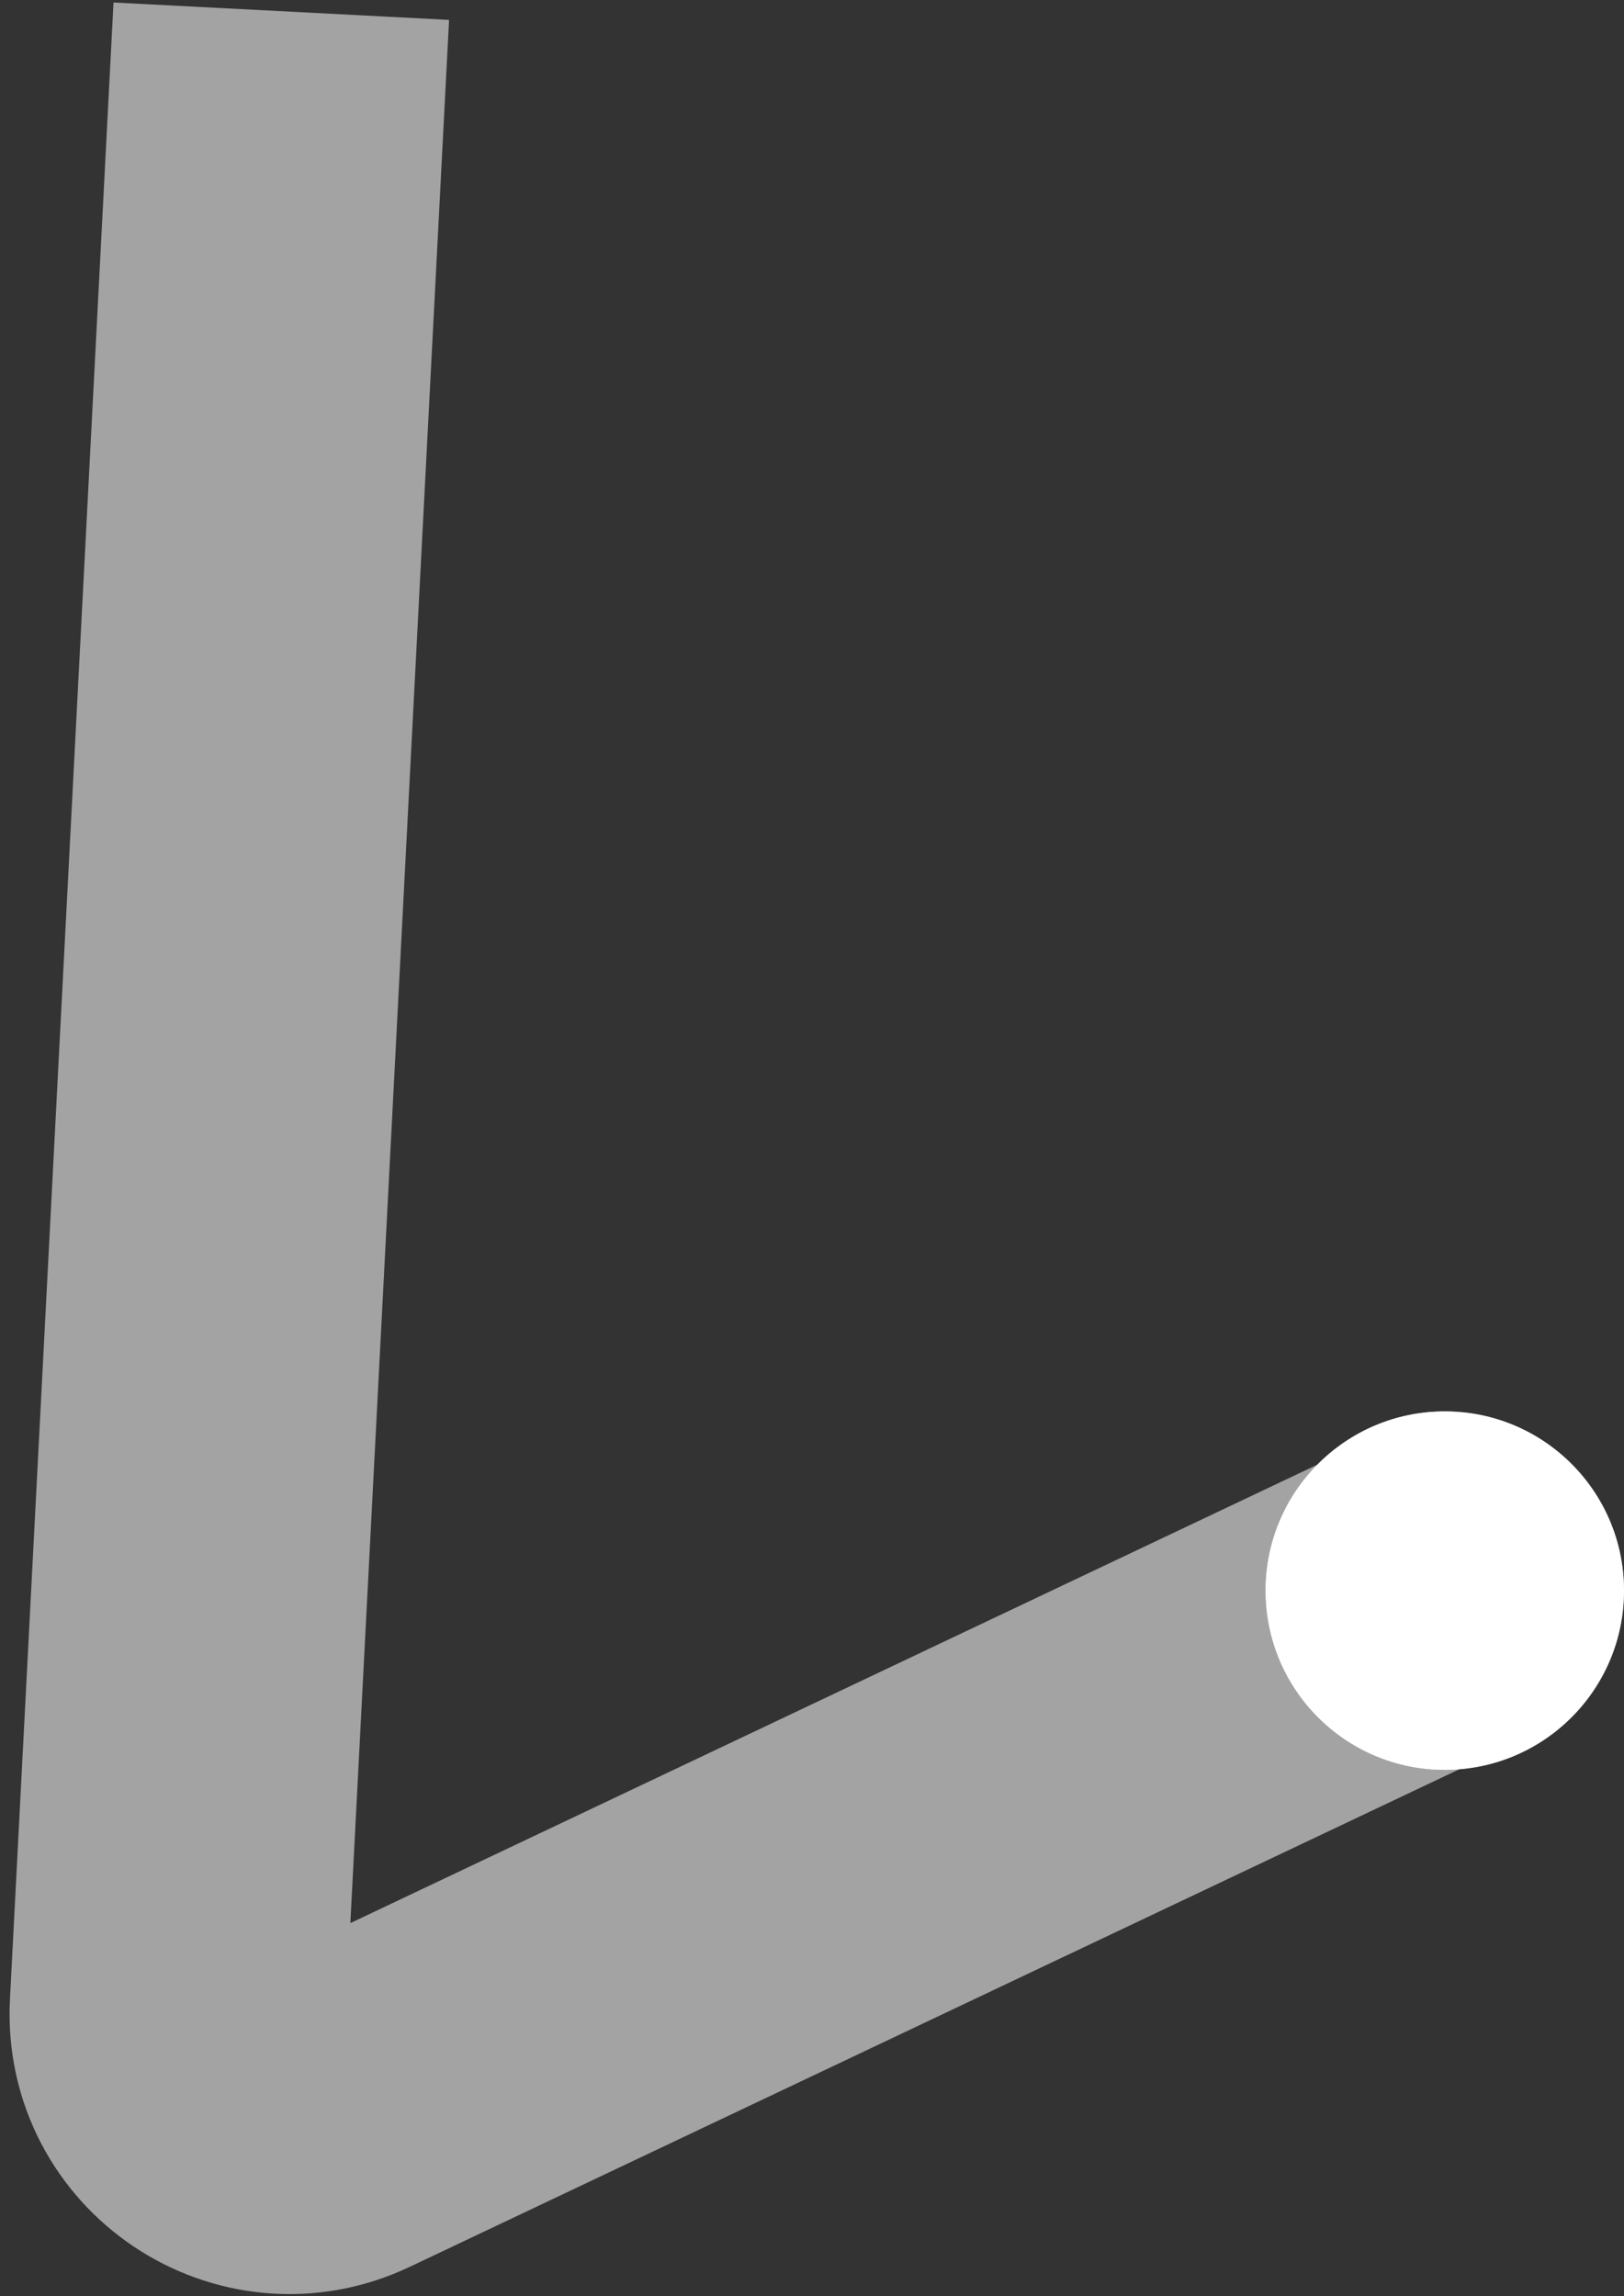
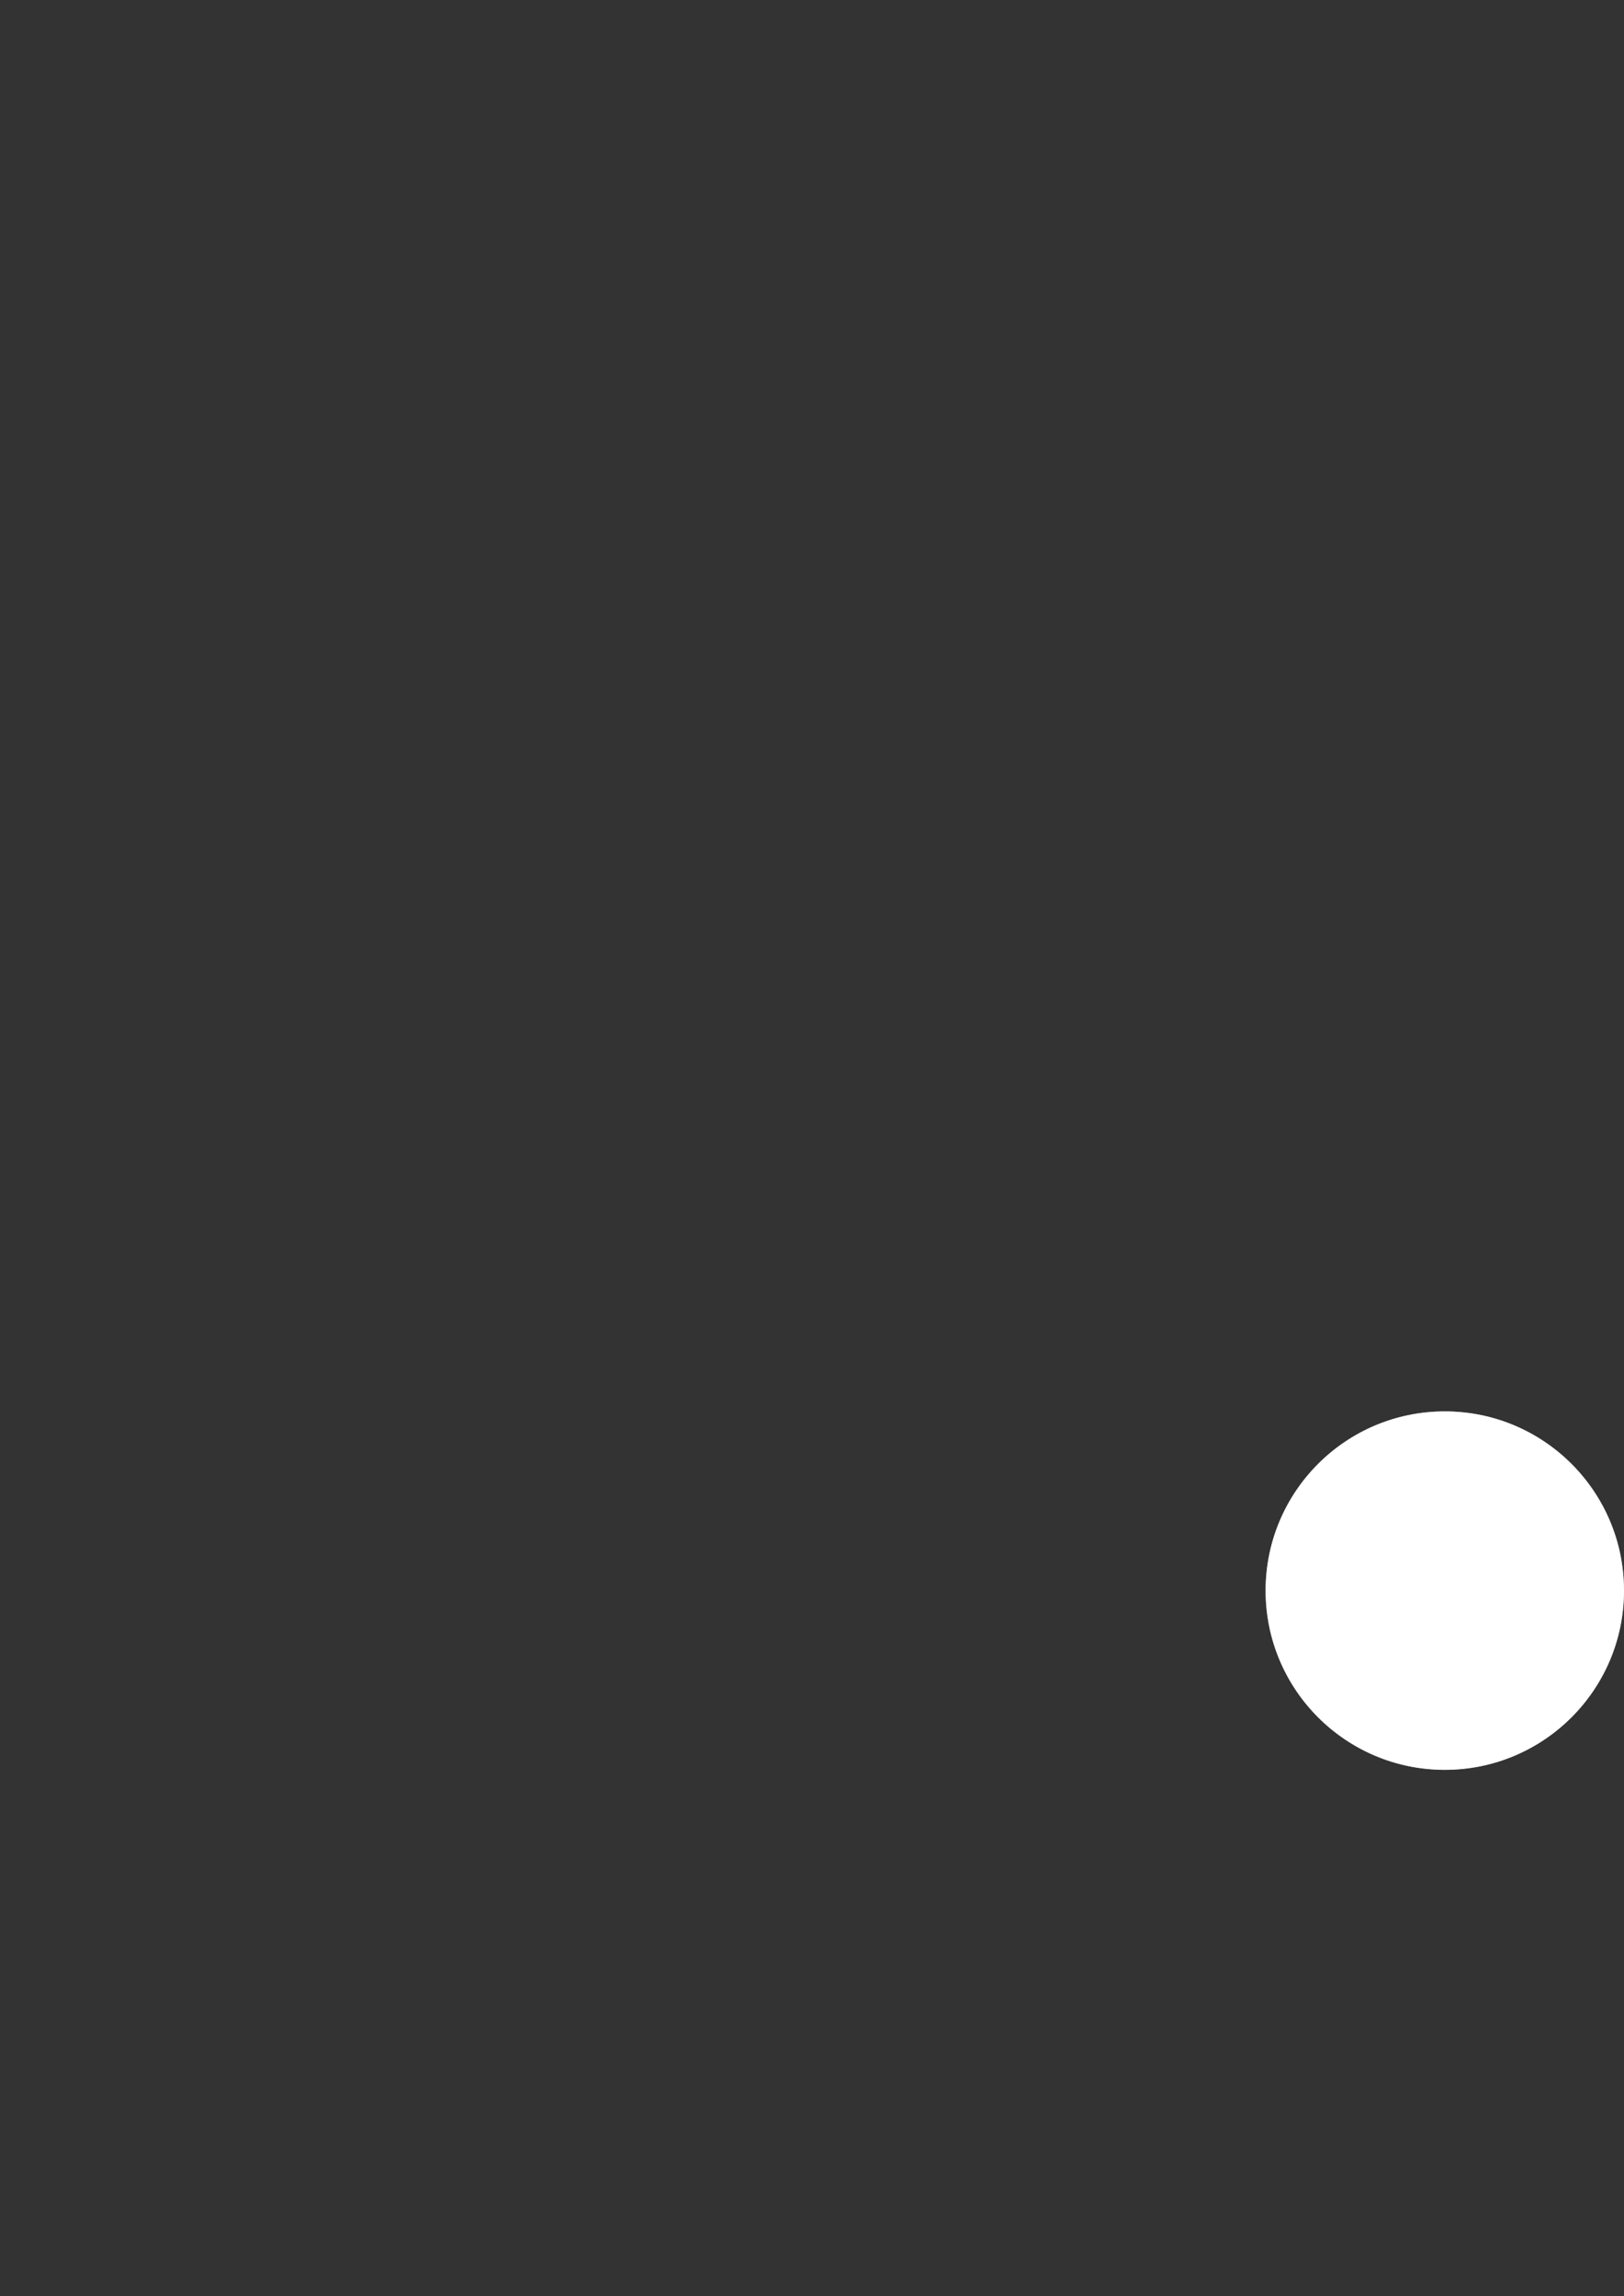
<svg xmlns="http://www.w3.org/2000/svg" width="145" height="205" viewBox="0 0 145 205" fill="none">
  <rect x="0" y="0" width="145" height="205" fill="#333333" stroke="none" />
  <circle cx="129" cy="142" r="16" fill="white" />
  <circle cx="129" cy="142" r="15.5" stroke="white" stroke-opacity="0.55" />
-   <path d="M25.115 1L15.868 179.27C15.476 186.829 23.298 192.066 30.138 188.824L134 139.591" stroke="white" stroke-opacity="0.55" stroke-width="30" />
</svg>